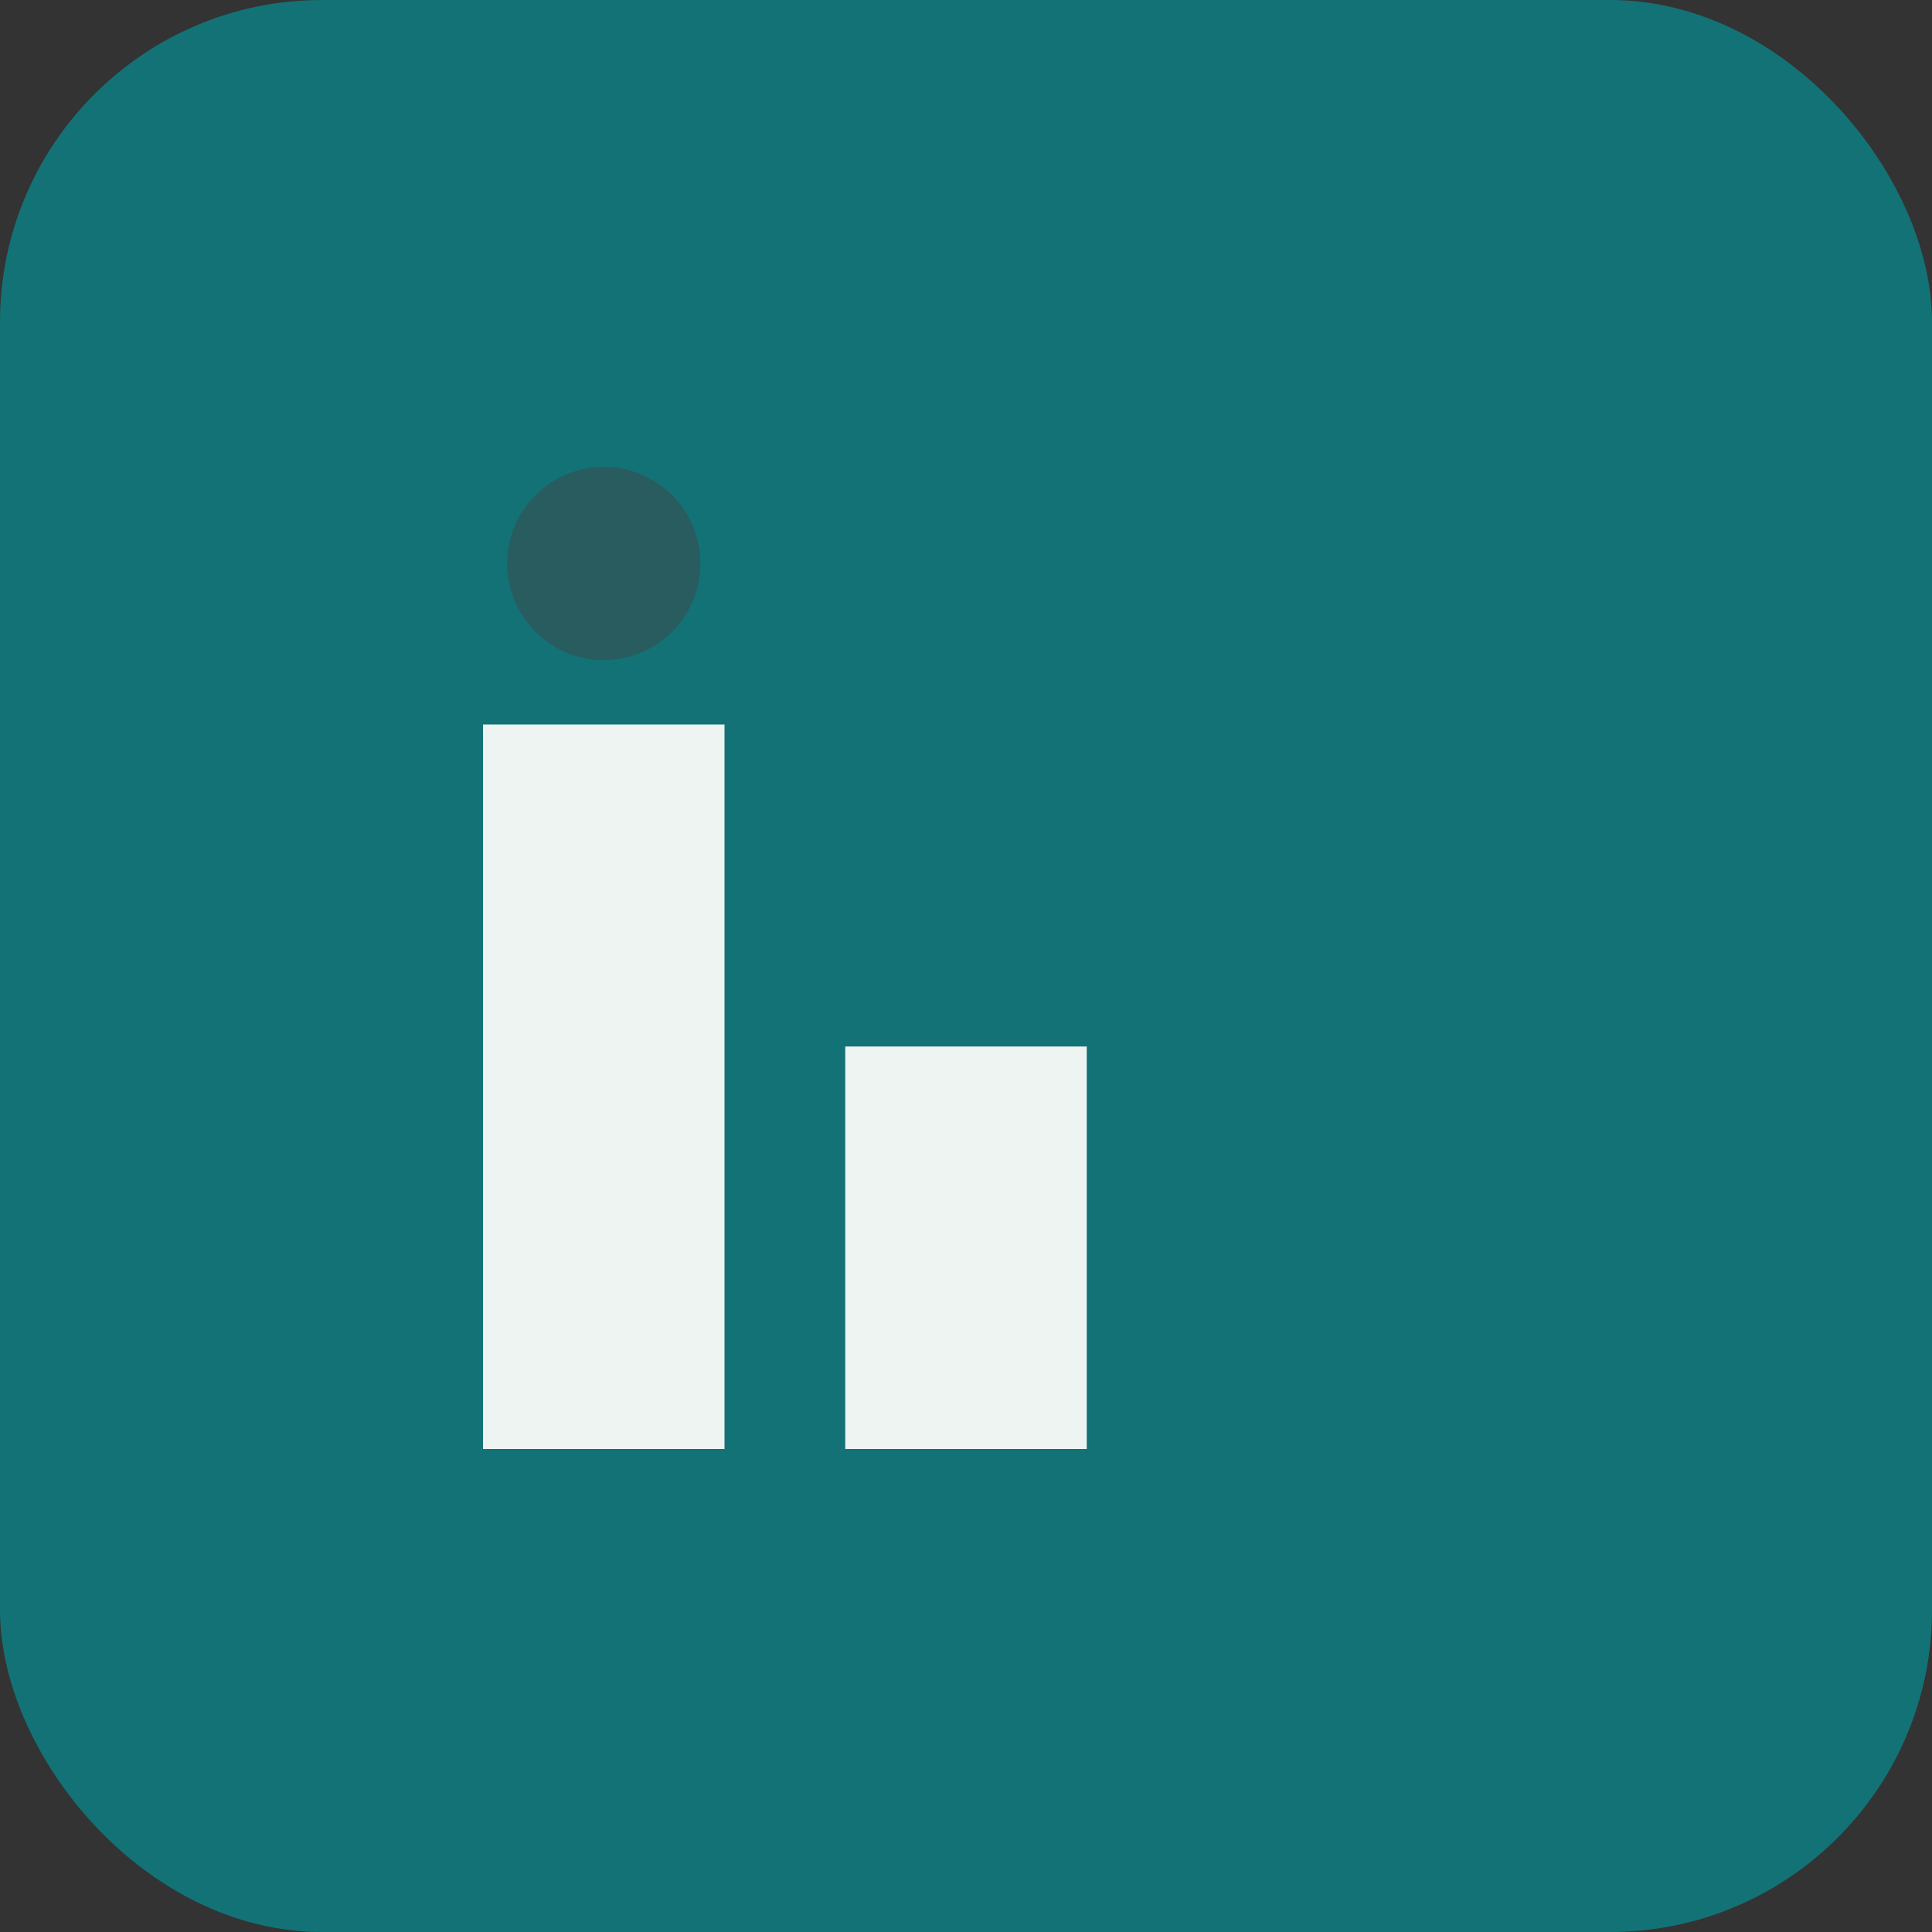
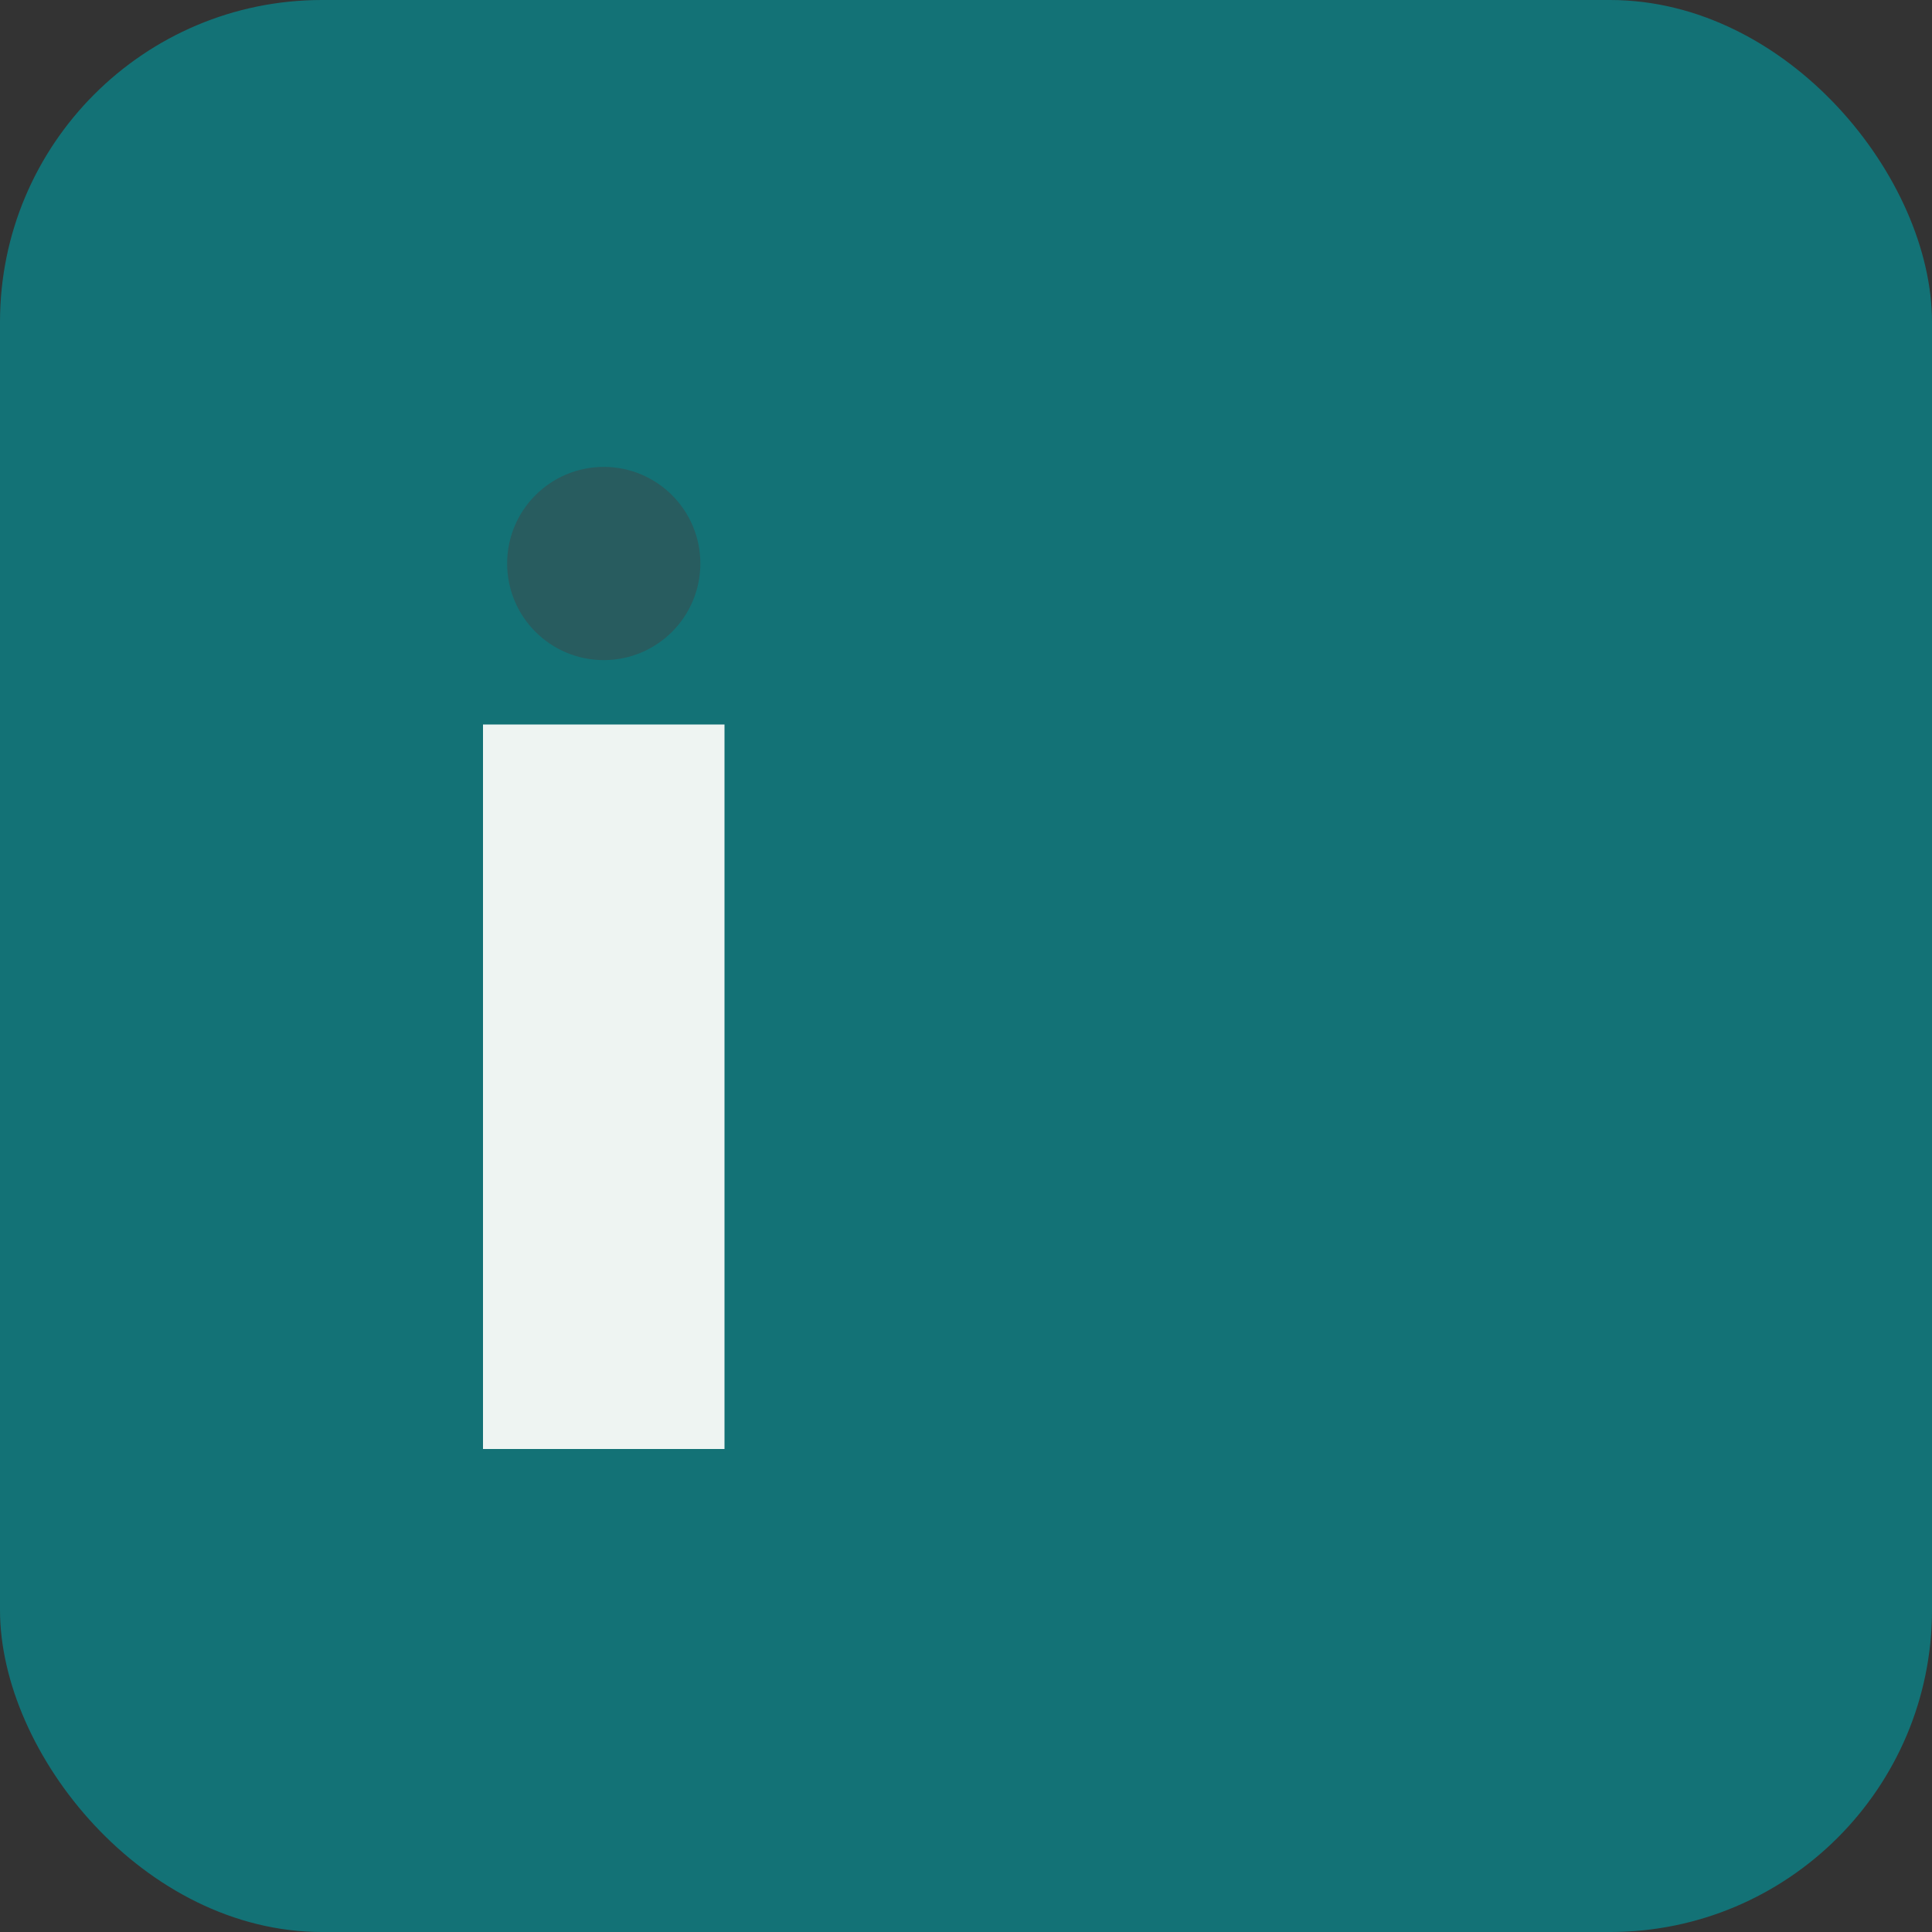
<svg xmlns="http://www.w3.org/2000/svg" width="24" height="24" viewBox="0 0 24 24">
  <rect x="0" y="0" width="24" height="24" fill="#333333" stroke="none" />
  <rect width="24" height="24" rx="4" fill="#137276" />
  <rect x="6" y="9" width="3" height="9" fill="#EEF4F2" />
-   <rect x="10.5" y="13" width="3" height="5" fill="#EEF4F2" />
  <circle cx="7.5" cy="7" r="1.2" fill="#285C5F" />
</svg>